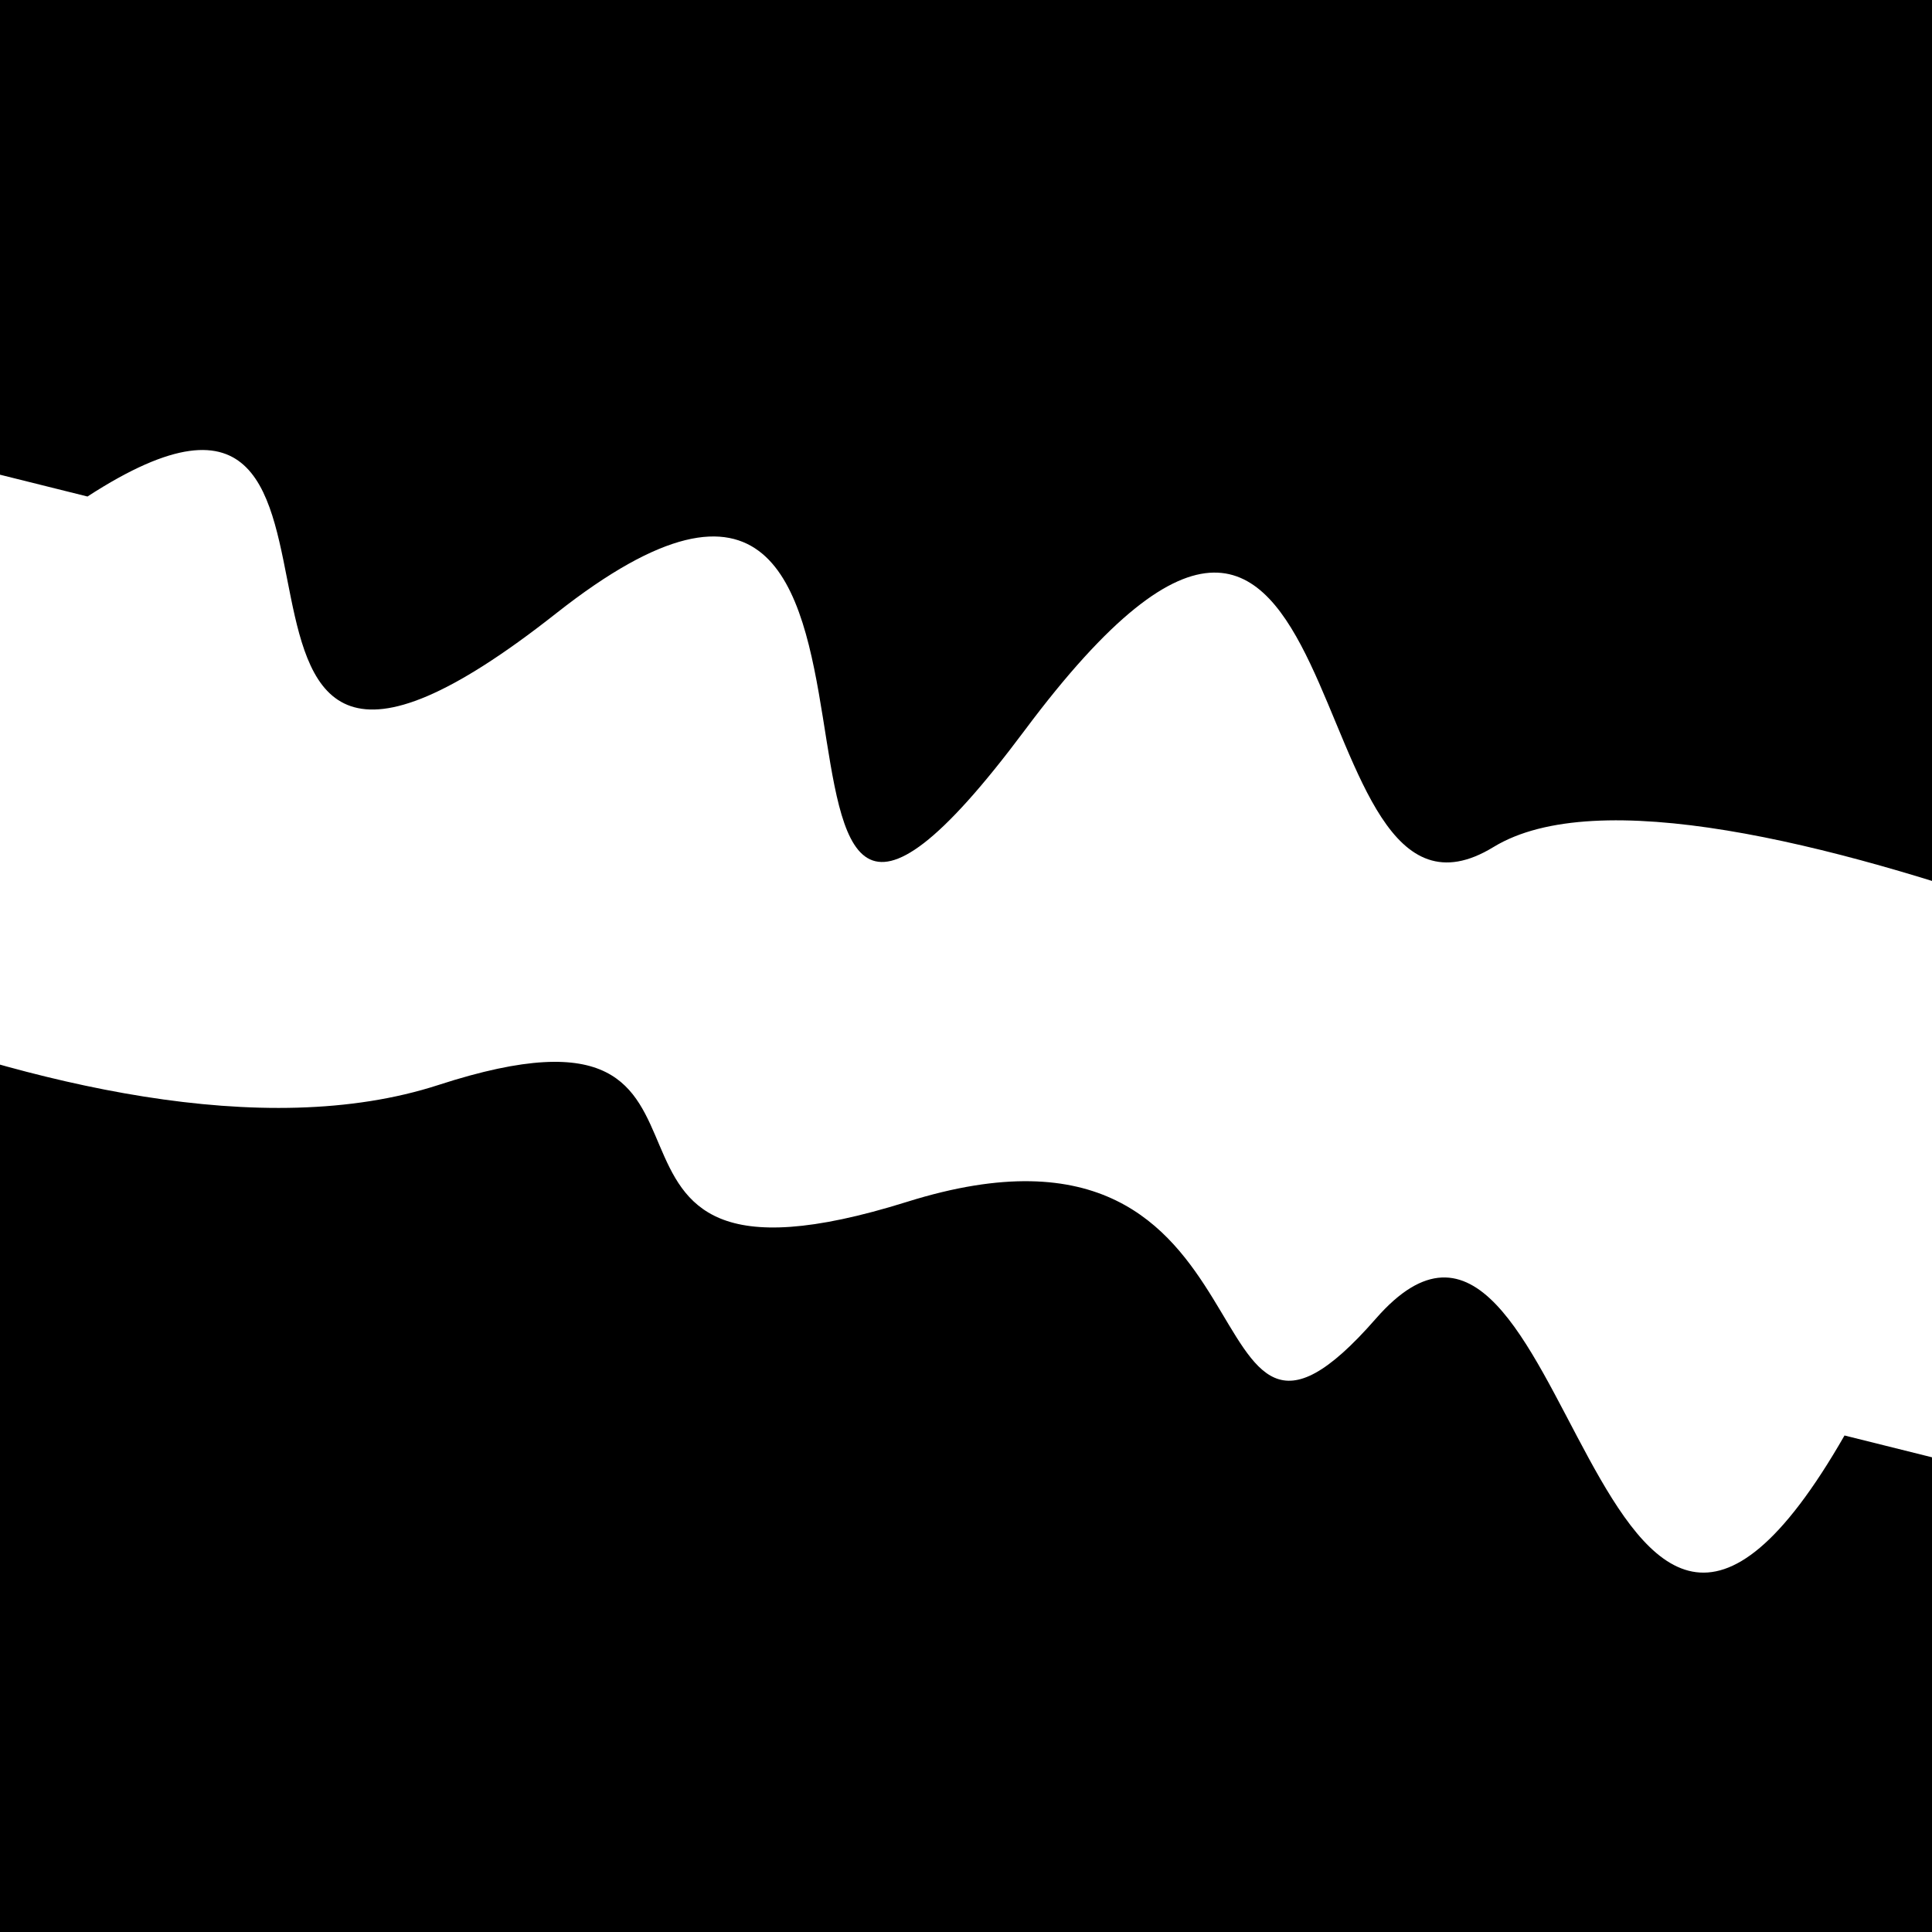
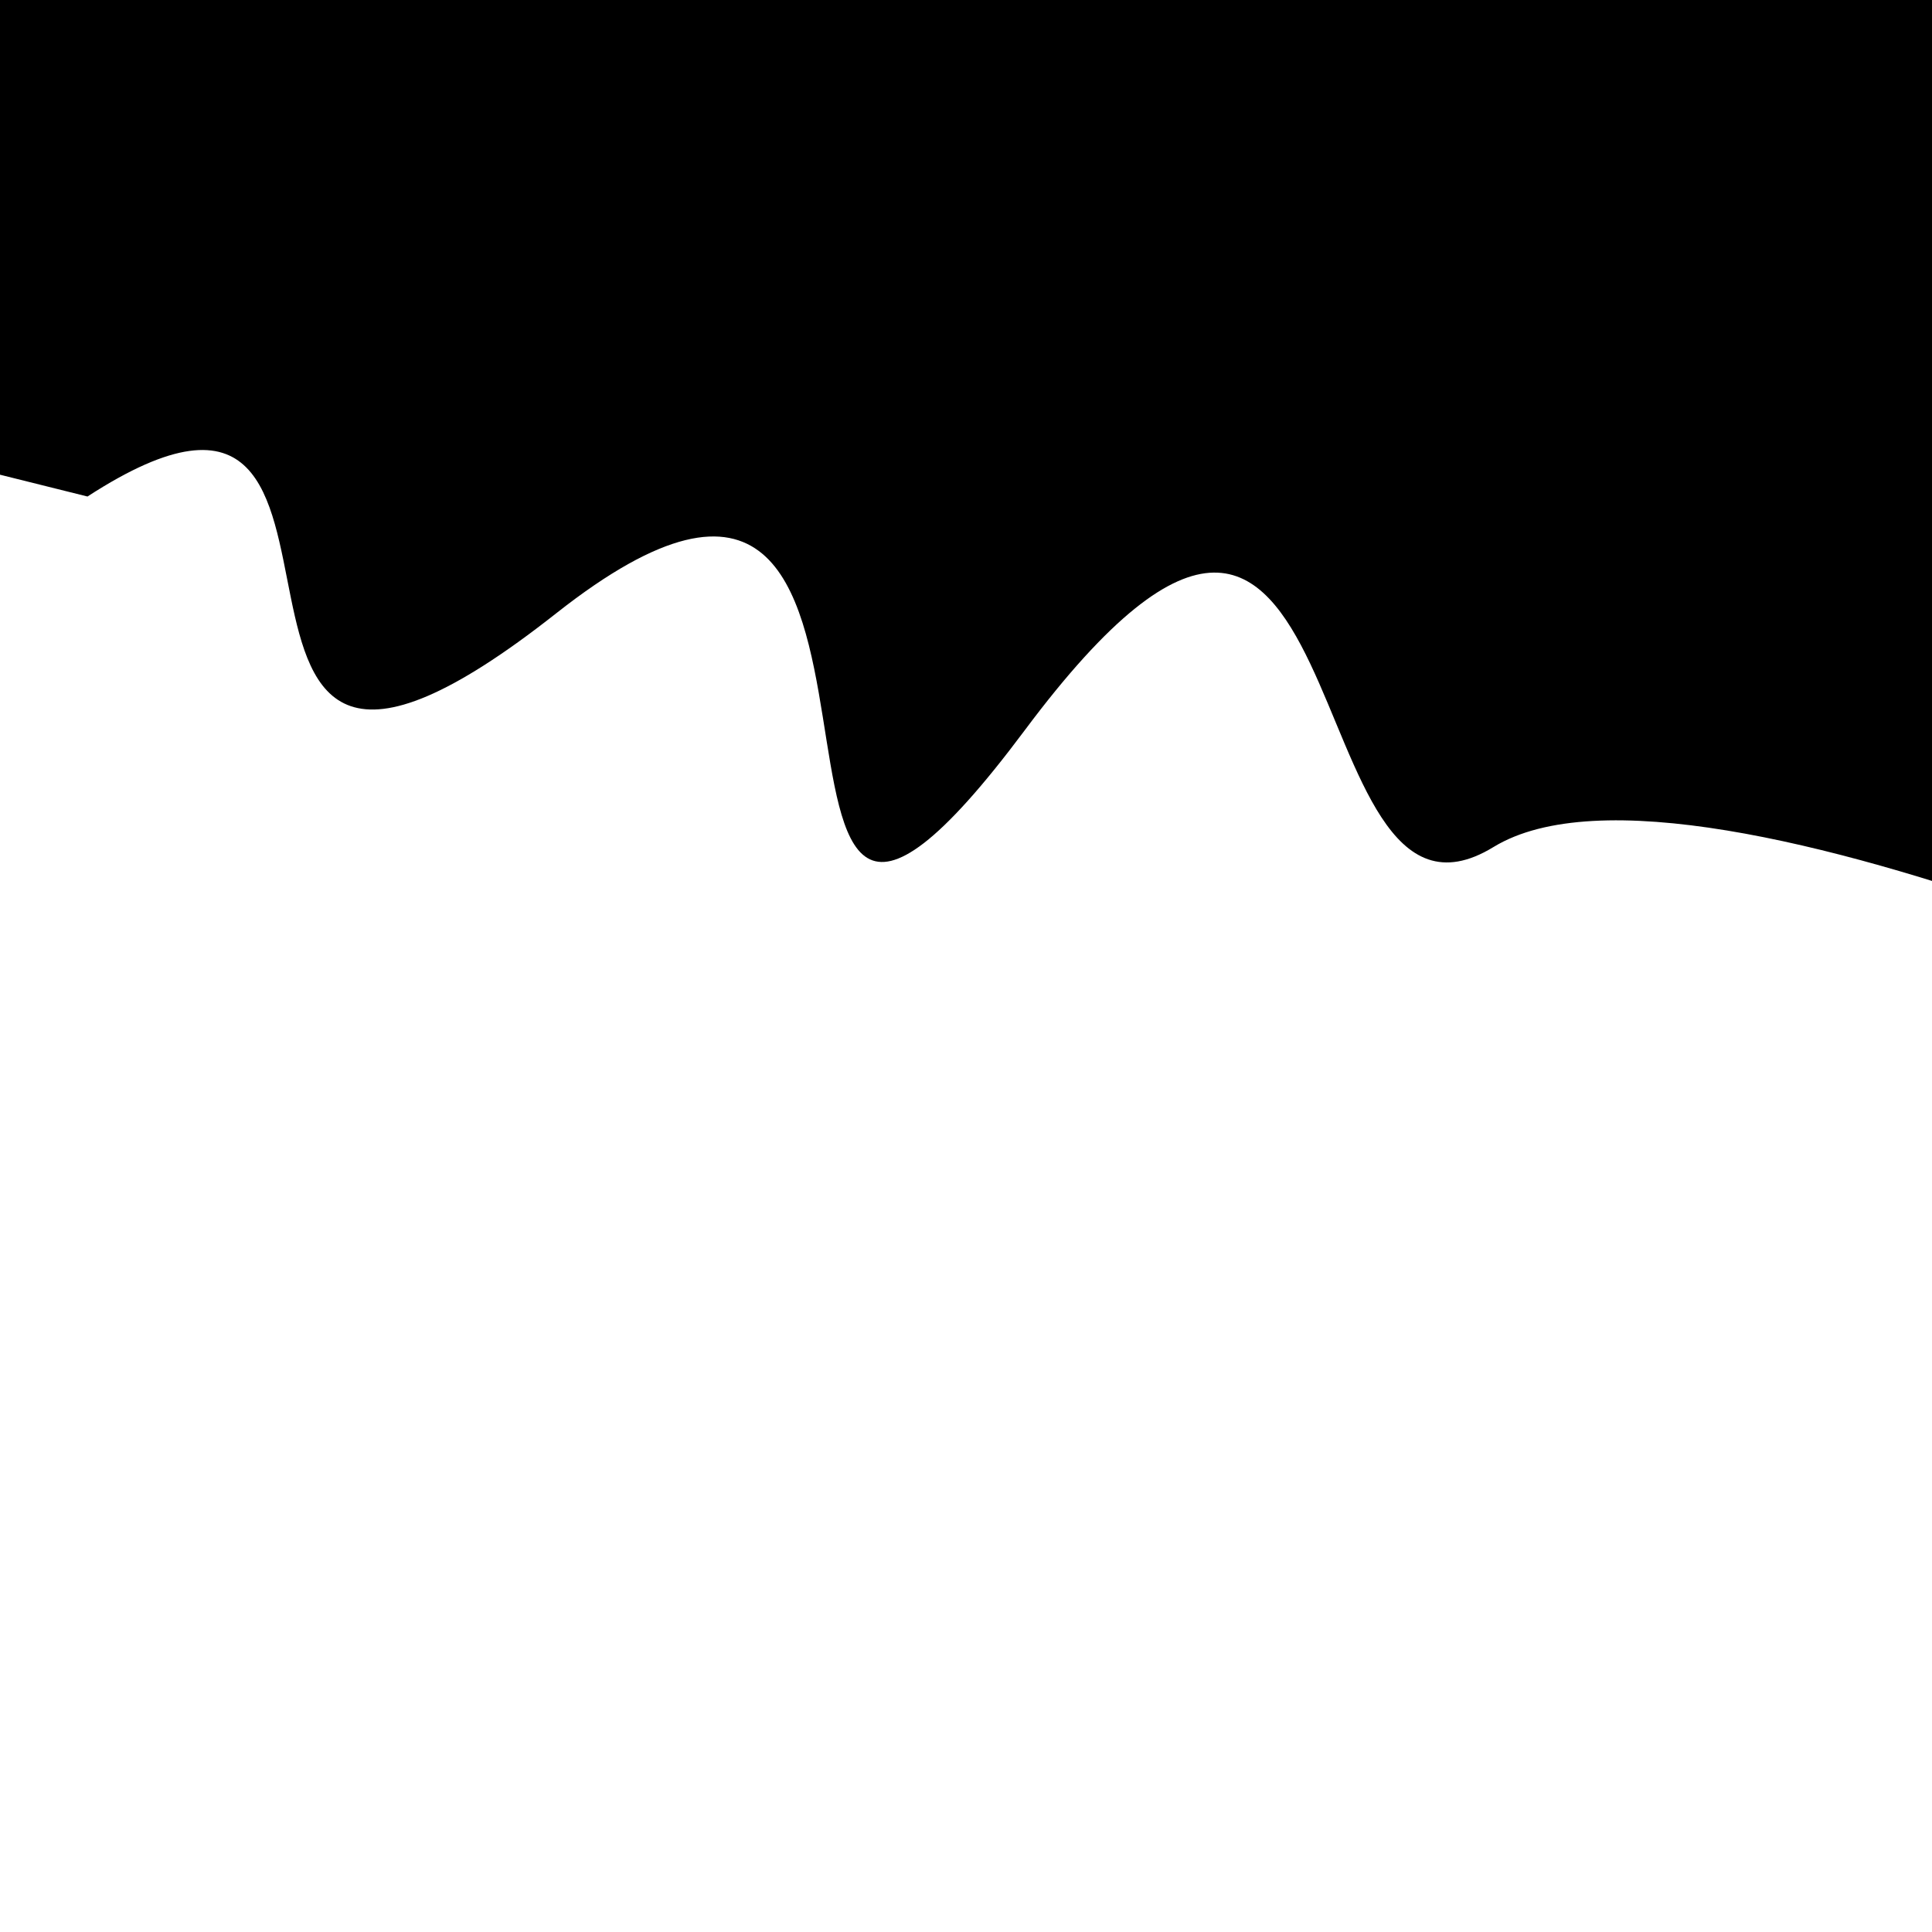
<svg xmlns="http://www.w3.org/2000/svg" viewBox="0 0 1000 1000" height="1000" width="1000">
  <rect x="0" y="0" width="1000" height="1000" fill="#ffffff" />
  <g transform="rotate(194 500.0 500.0)">
    <path d="M -250.0 625.78 S  162.32  714.79  250.00  625.78  385.48  899.09  500.00  625.78  577.02  849.23  750.00  625.78  854.31  781.86 1000.00  625.78 h 110 V 2000 H -250.0 Z" fill="hsl(320.3, 20%, 21.261%)" />
  </g>
  <g transform="rotate(374 500.0 500.0)">
-     <path d="M -250.0 625.78 S   87.85  727.08  250.00  625.78  321.14  734.93  500.00  625.78  679.88  762.55  750.00  625.78  928.36  878.56 1000.00  625.78 h 110 V 2000 H -250.0 Z" fill="hsl(380.3, 20%, 36.261%)" />
-   </g>
+     </g>
</svg>